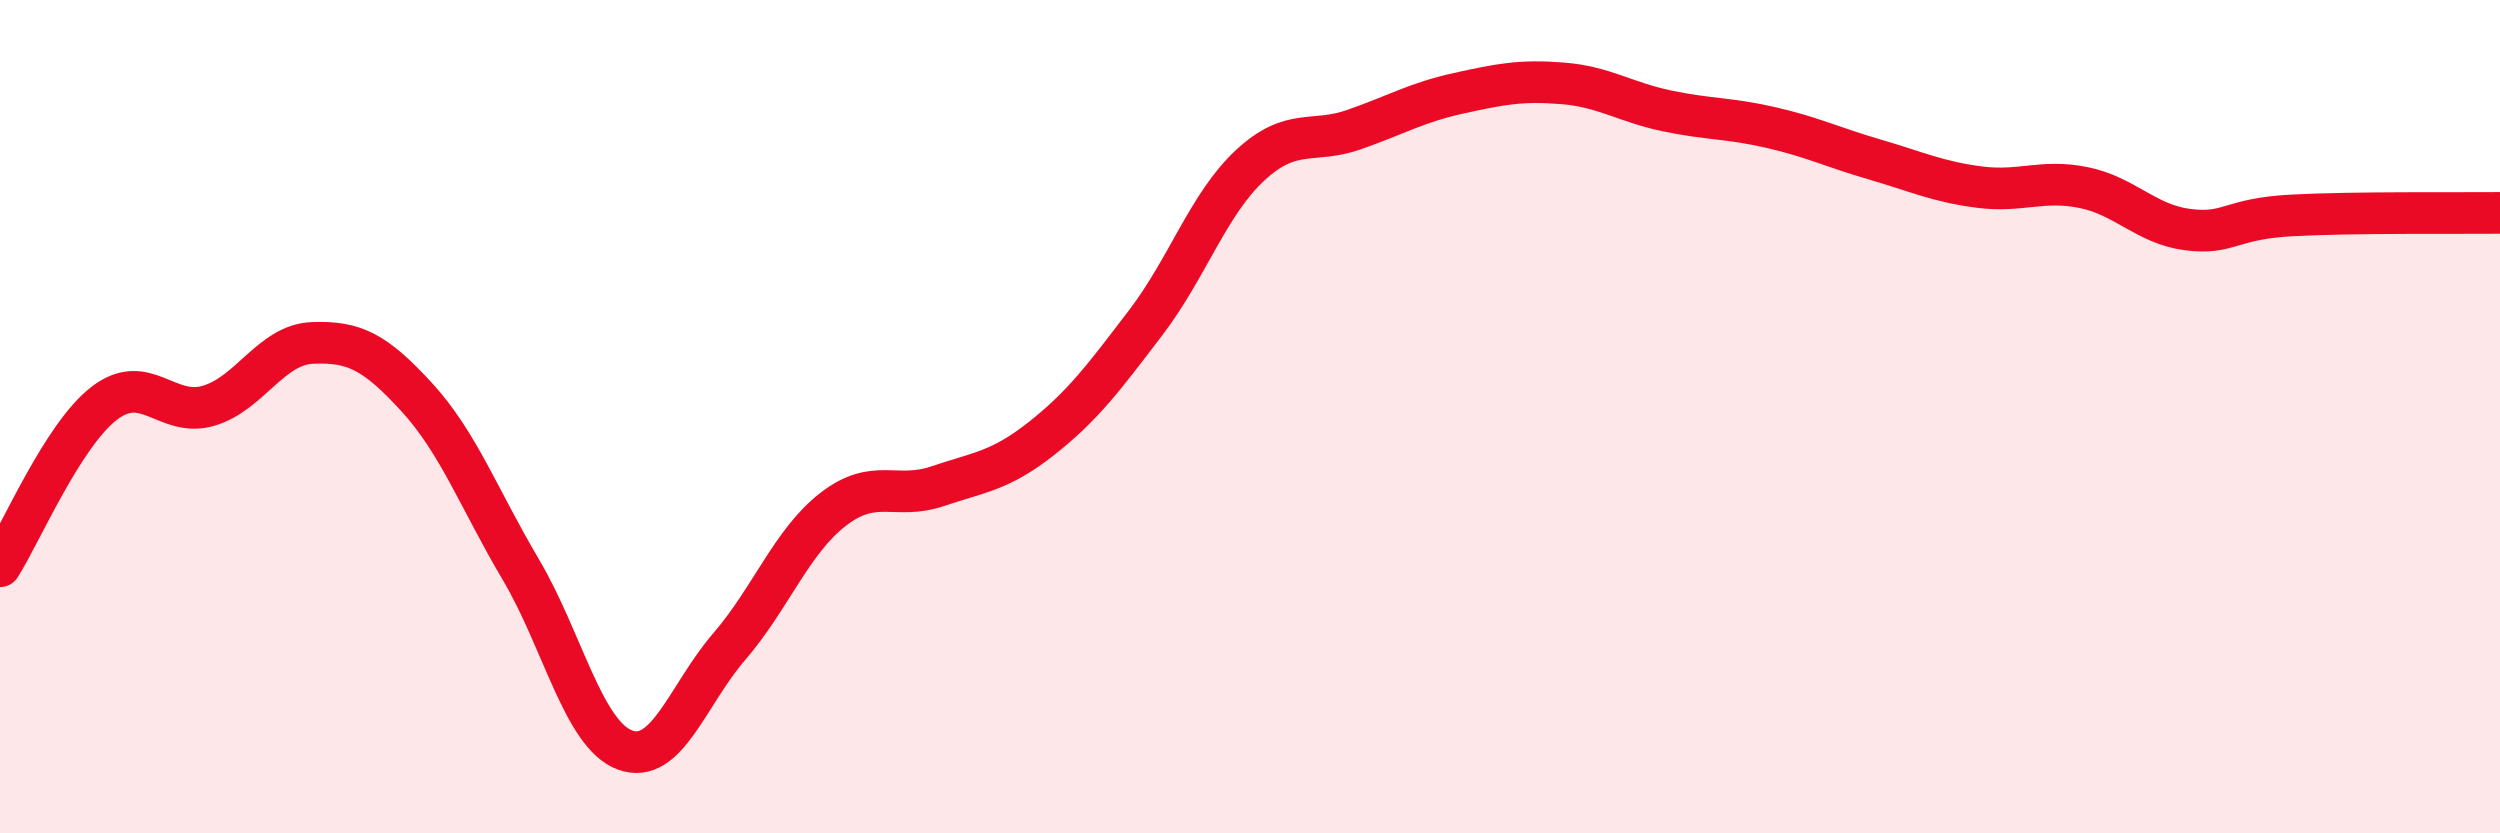
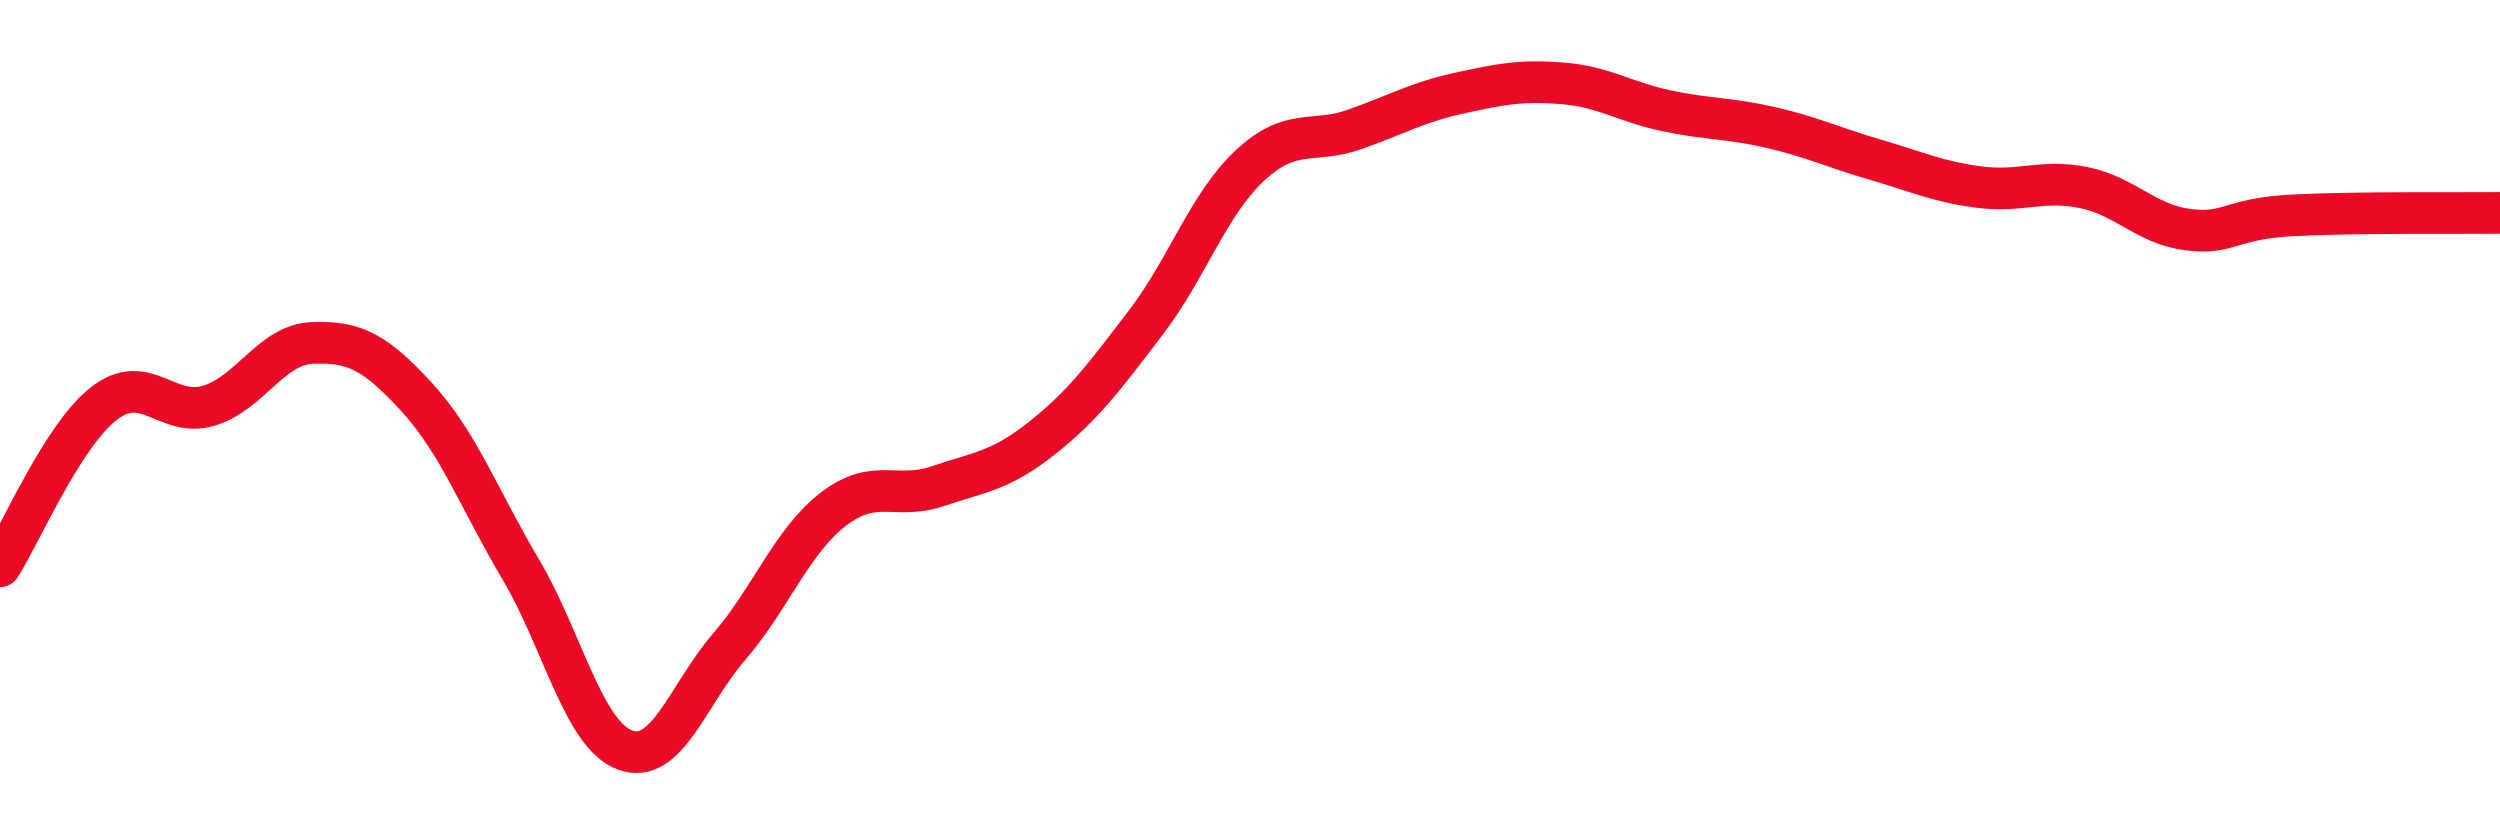
<svg xmlns="http://www.w3.org/2000/svg" width="60" height="20" viewBox="0 0 60 20">
-   <path d="M 0,13.59 C 0.5,12.81 1.5,10.45 2.5,9.68 C 3.5,8.91 4,10.03 5,9.74 C 6,9.45 6.5,8.27 7.5,8.23 C 8.5,8.19 9,8.44 10,9.53 C 11,10.62 11.5,11.98 12.5,13.67 C 13.5,15.36 14,17.63 15,18 C 16,18.37 16.5,16.68 17.5,15.52 C 18.5,14.36 19,12.99 20,12.22 C 21,11.45 21.5,12.01 22.5,11.67 C 23.5,11.33 24,11.31 25,10.52 C 26,9.73 26.5,9.05 27.5,7.74 C 28.5,6.43 29,4.9 30,3.97 C 31,3.04 31.5,3.46 32.5,3.11 C 33.5,2.76 34,2.46 35,2.24 C 36,2.02 36.5,1.92 37.5,2 C 38.5,2.08 39,2.45 40,2.66 C 41,2.87 41.5,2.83 42.5,3.06 C 43.5,3.29 44,3.54 45,3.83 C 46,4.12 46.5,4.36 47.5,4.49 C 48.5,4.62 49,4.3 50,4.5 C 51,4.7 51.5,5.38 52.5,5.51 C 53.5,5.64 53.5,5.25 55,5.17 C 56.5,5.09 59,5.12 60,5.11L60 20L0 20Z" fill="#EB0A25" opacity="0.1" stroke-linecap="round" stroke-linejoin="round" />
  <path d="M 0,13.59 C 0.5,12.81 1.5,10.45 2.5,9.68 C 3.5,8.91 4,10.03 5,9.74 C 6,9.45 6.5,8.27 7.5,8.23 C 8.5,8.19 9,8.44 10,9.53 C 11,10.62 11.5,11.98 12.5,13.67 C 13.5,15.36 14,17.63 15,18 C 16,18.37 16.5,16.68 17.5,15.52 C 18.5,14.36 19,12.99 20,12.22 C 21,11.45 21.5,12.01 22.5,11.67 C 23.5,11.33 24,11.31 25,10.52 C 26,9.73 26.5,9.05 27.5,7.74 C 28.5,6.43 29,4.9 30,3.97 C 31,3.04 31.5,3.46 32.5,3.11 C 33.5,2.76 34,2.46 35,2.24 C 36,2.02 36.5,1.92 37.5,2 C 38.5,2.08 39,2.45 40,2.66 C 41,2.87 41.5,2.83 42.5,3.06 C 43.5,3.29 44,3.54 45,3.83 C 46,4.12 46.5,4.36 47.5,4.49 C 48.5,4.62 49,4.3 50,4.5 C 51,4.7 51.5,5.38 52.5,5.51 C 53.5,5.64 53.5,5.25 55,5.17 C 56.5,5.09 59,5.12 60,5.11" stroke="#EB0A25" stroke-width="1" fill="none" stroke-linecap="round" stroke-linejoin="round" />
</svg>